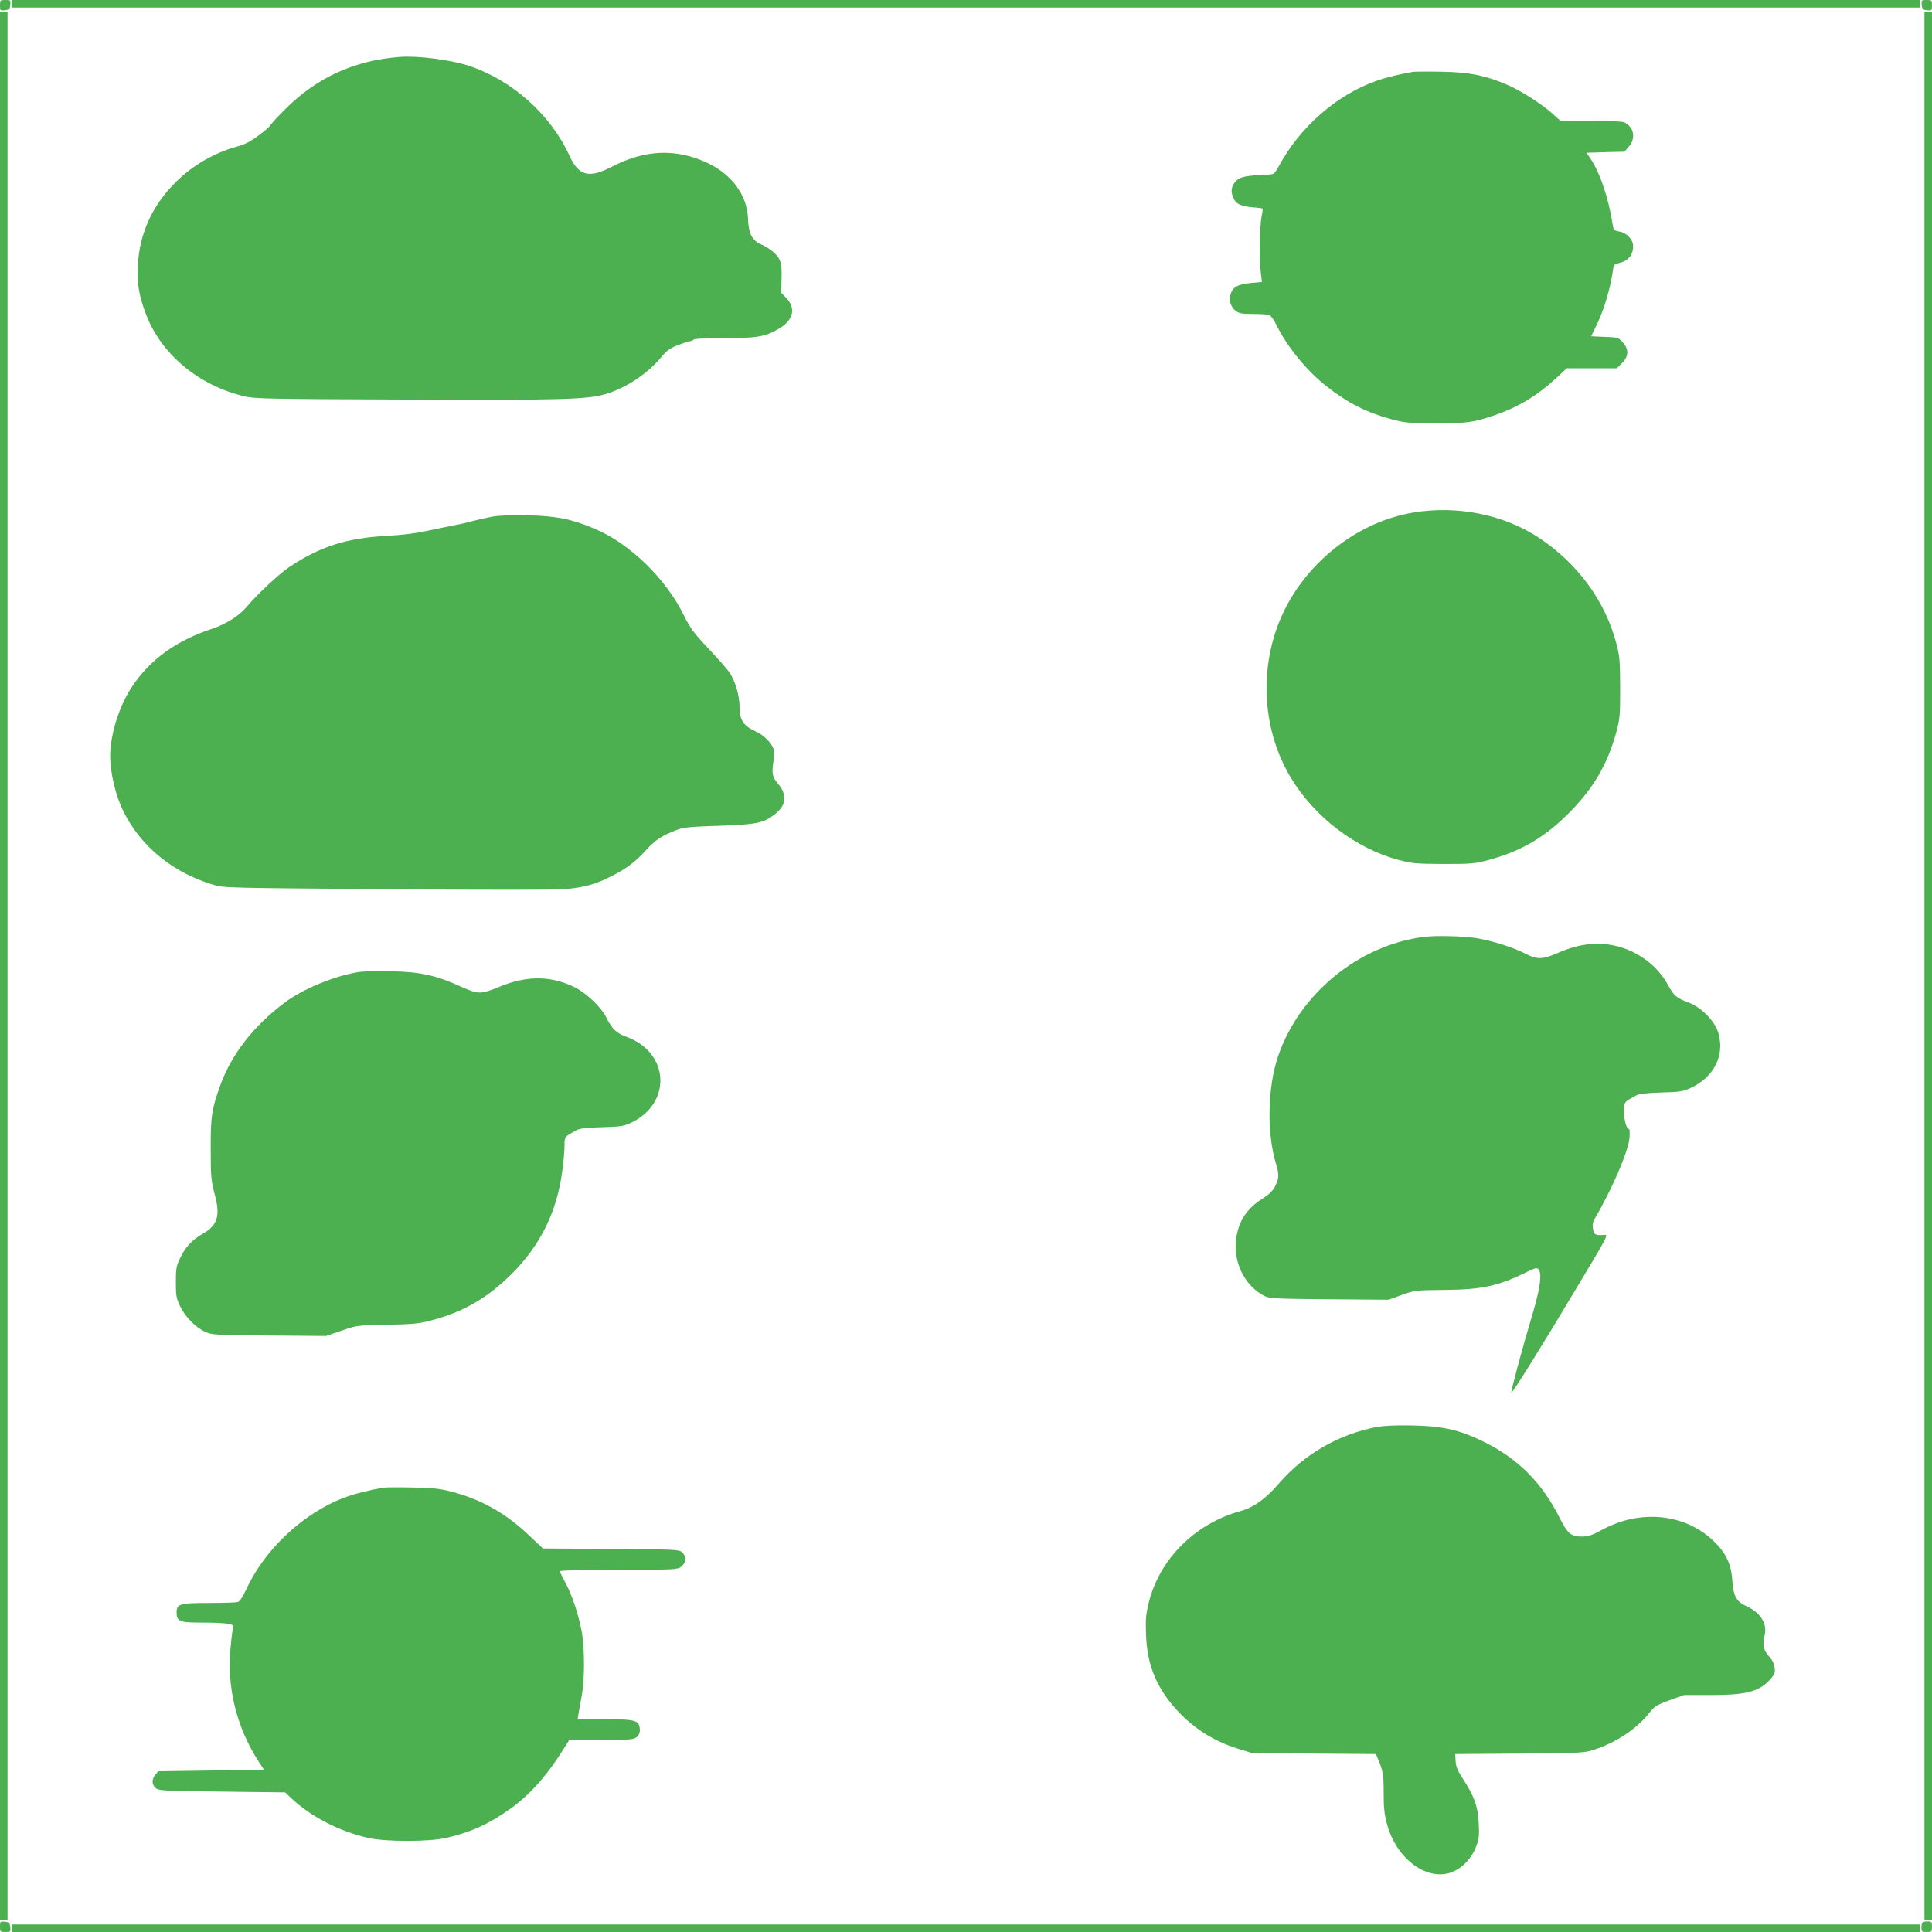
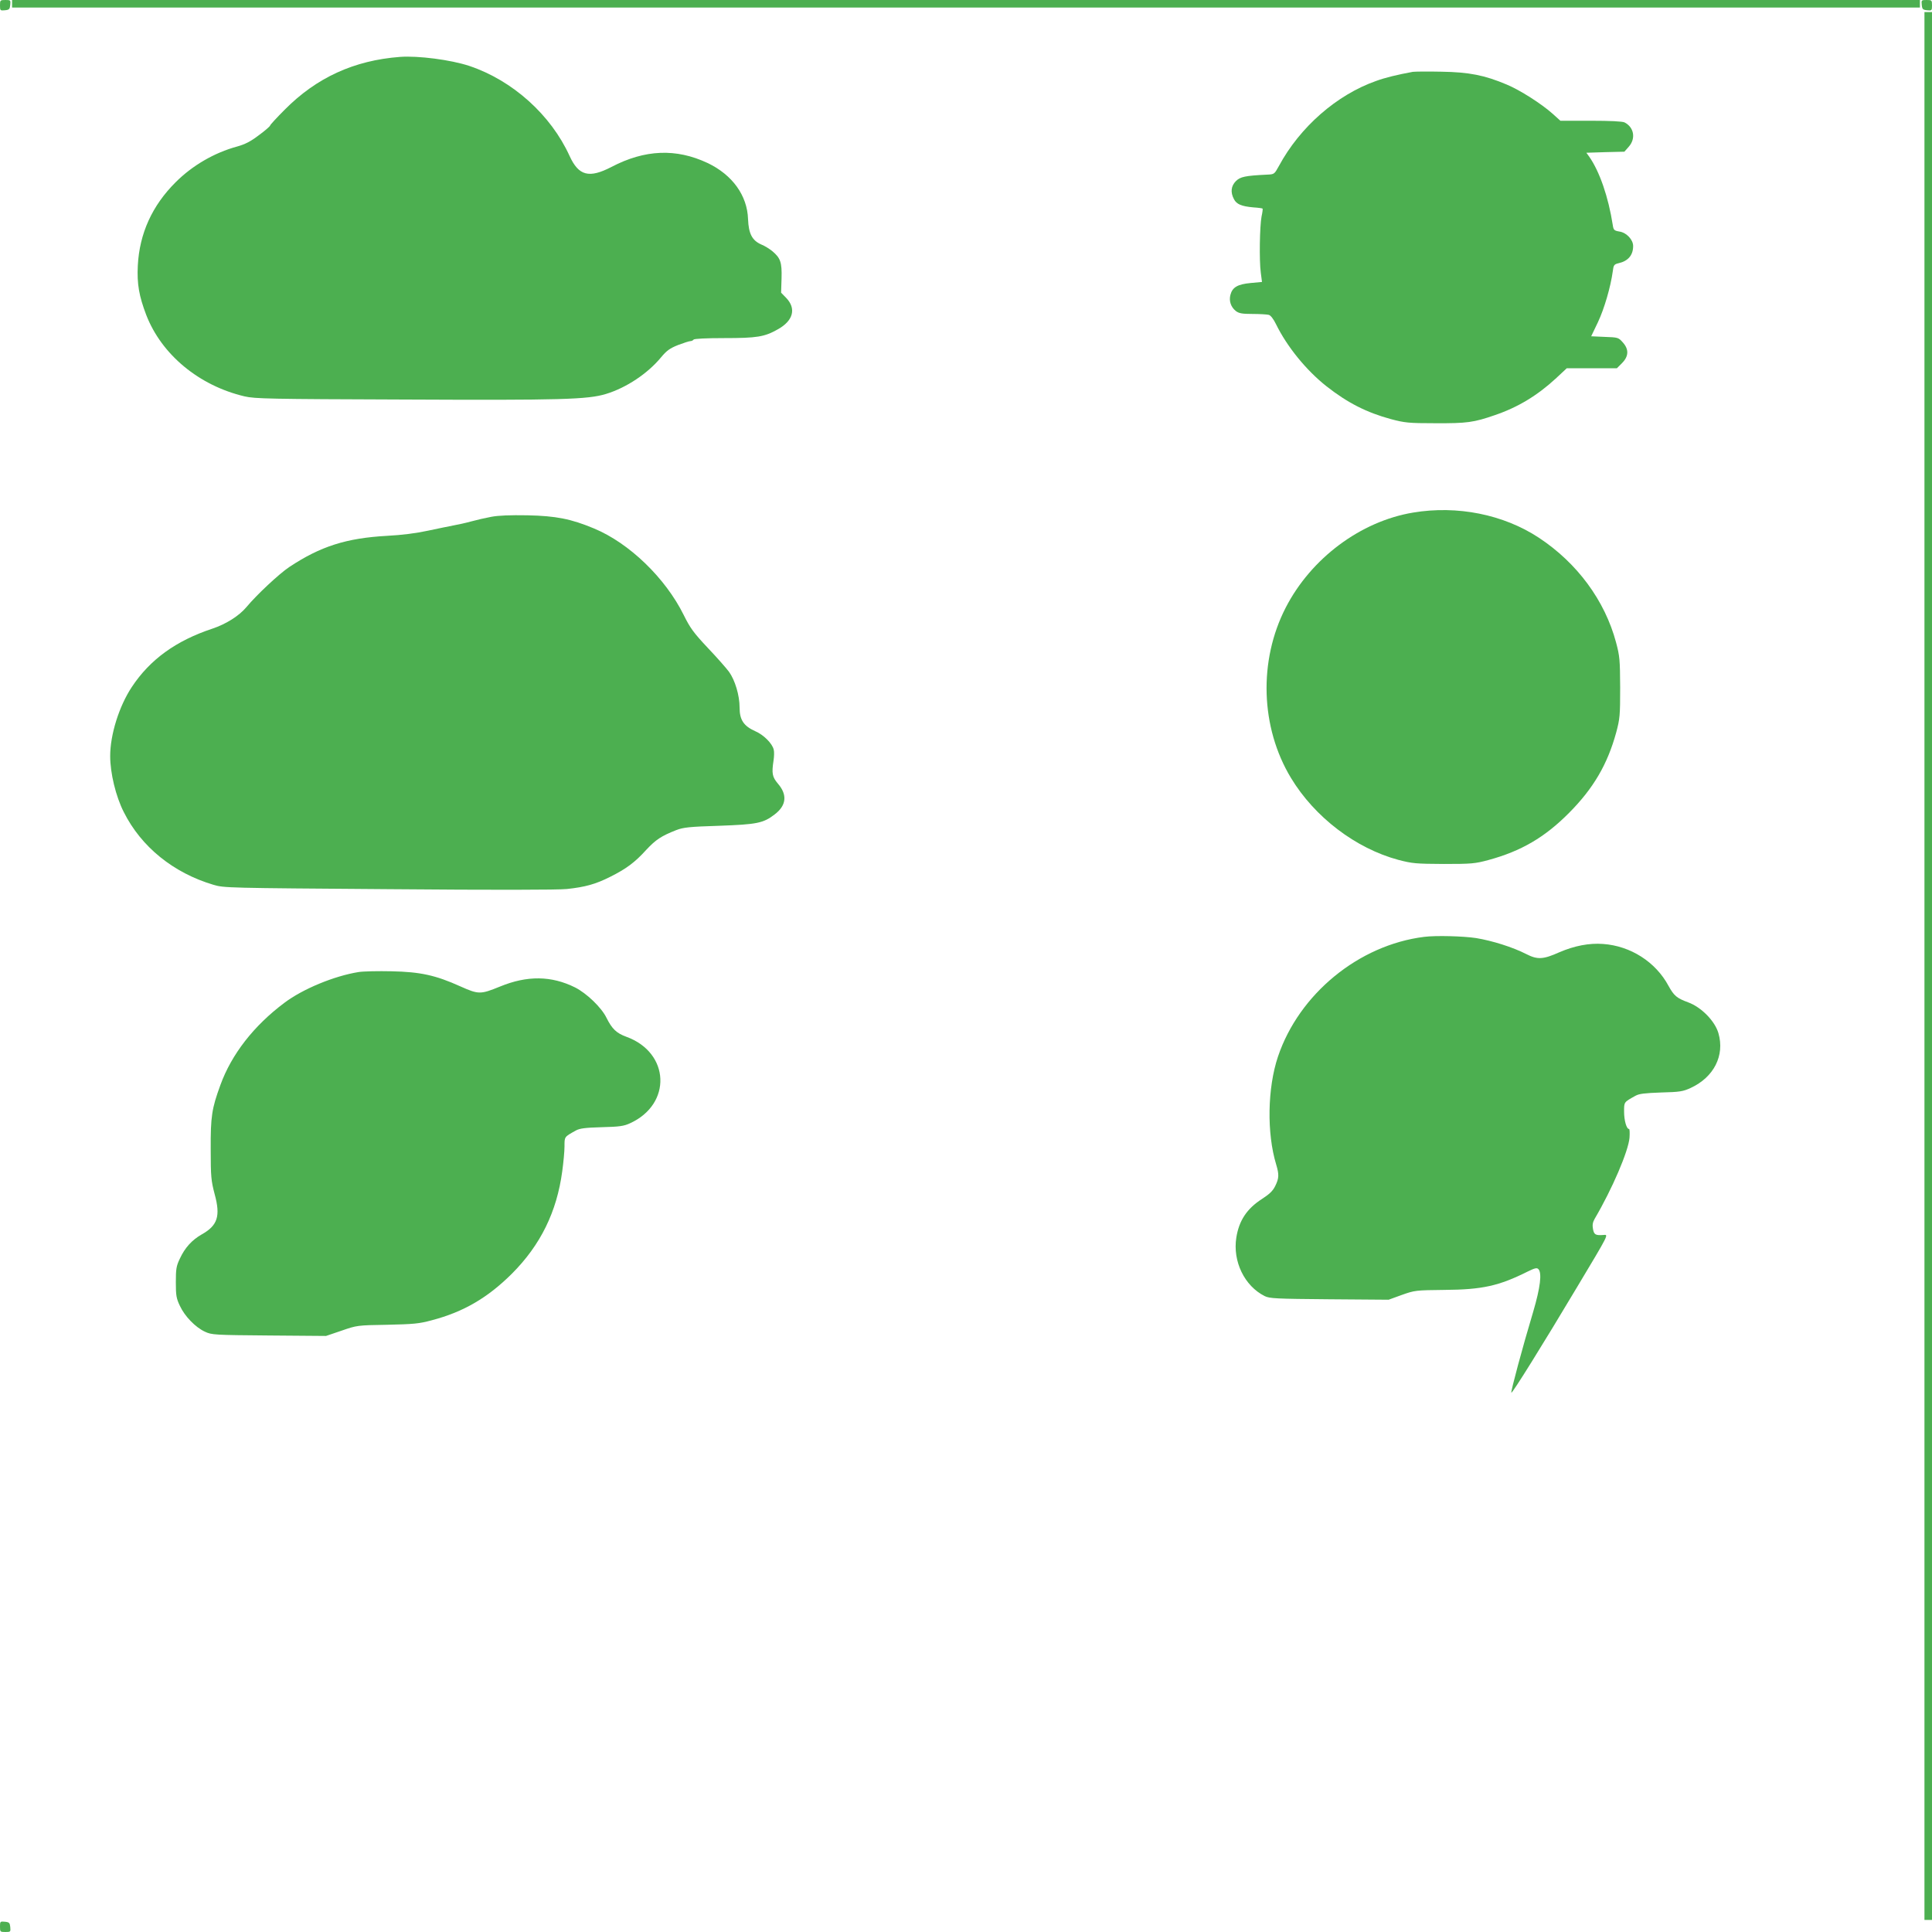
<svg xmlns="http://www.w3.org/2000/svg" version="1.0" width="1280pt" height="1280pt" viewBox="0 0 1280 1280" preserveAspectRatio="xMidYMid meet">
  <g transform="translate(0,1280) scale(0.1,-0.1)" fill="#4caf50" stroke="none">
    <path d="M0 12764 c0 -34 1 -35 33 -32 28 3 32 7 35 36 3 31 2 32 -32 32 -35 0 -36 -1 -36 -36z" />
    <path d="M80 12775 l0 -25 6320 0 6320 0 0 25 0 25 -6320 0 -6320 0 0 -25z" />
    <path d="M12732 12768 c3 -29 7 -33 36 -36 31 -3 32 -2 32 32 0 35 -1 36 -36 36 -34 0 -35 -1 -32 -32z" />
-     <path d="M0 6400 l0 -6320 25 0 25 0 0 6320 0 6320 -25 0 -25 0 0 -6320z" />
    <path d="M12750 6400 l0 -6320 25 0 25 0 0 6320 0 6320 -25 0 -25 0 0 -6320z" />
    <path d="M2650 12423 c-304 -23 -553 -137 -764 -350 -53 -53 -96 -100 -96 -104 0 -5 -33 -34 -74 -64 -55 -42 -92 -61 -146 -76 -150 -41 -295 -125 -406 -236 -156 -155 -240 -340 -251 -553 -6 -121 8 -201 56 -327 102 -263 350 -468 651 -539 68 -16 166 -18 1054 -21 1044 -5 1220 0 1341 37 135 41 277 136 365 243 37 44 57 59 112 81 37 14 74 26 82 26 8 0 18 5 21 10 4 6 83 10 203 10 217 0 267 8 355 58 103 57 124 138 55 209 l-33 34 3 95 c3 106 -7 134 -60 179 -18 15 -51 36 -74 45 -61 27 -84 71 -88 168 -5 157 -104 294 -268 372 -208 98 -415 90 -637 -26 -148 -77 -217 -59 -277 72 -124 273 -378 501 -664 597 -123 41 -341 69 -460 60z" />
    <path d="M9360 12324 c-99 -18 -185 -39 -242 -60 -262 -92 -506 -306 -645 -564 -30 -54 -30 -55 -79 -57 -144 -7 -177 -14 -206 -43 -32 -32 -37 -74 -13 -119 17 -34 50 -48 129 -55 32 -2 60 -6 61 -8 2 -2 -1 -26 -7 -53 -12 -63 -16 -290 -5 -371 l8 -62 -75 -7 c-86 -8 -121 -28 -134 -78 -11 -41 3 -81 35 -107 21 -16 41 -20 112 -20 47 0 95 -3 107 -6 12 -3 31 -27 48 -62 73 -149 200 -305 334 -411 140 -110 266 -174 428 -218 91 -24 116 -27 294 -27 209 -1 254 5 395 54 152 52 279 129 401 241 l74 69 166 0 166 0 34 34 c45 45 47 92 5 138 -28 32 -32 33 -119 36 l-90 4 45 94 c42 89 84 234 98 336 5 42 9 47 38 54 63 14 97 53 97 114 0 42 -44 89 -91 96 -35 6 -39 10 -44 43 -29 186 -87 354 -156 453 l-19 26 126 4 126 3 29 33 c48 54 35 129 -28 161 -14 7 -95 11 -223 11 l-202 0 -51 46 c-75 67 -218 158 -305 194 -147 62 -249 82 -432 85 -91 2 -176 1 -190 -1z" />
    <path d="M9362 9404 c-348 -58 -676 -303 -844 -630 -181 -352 -167 -794 35 -1128 157 -260 429 -467 712 -543 92 -24 115 -26 300 -27 184 0 207 2 296 26 217 59 373 150 534 312 162 163 255 322 313 534 24 90 26 112 26 297 -1 184 -3 208 -27 298 -74 278 -258 527 -511 694 -235 155 -542 216 -834 167z" />
    <path d="M3255 9376 c-38 -7 -99 -21 -135 -31 -36 -10 -87 -21 -115 -26 -27 -5 -104 -21 -170 -35 -78 -17 -173 -29 -270 -34 -270 -15 -441 -69 -649 -207 -67 -45 -215 -183 -284 -266 -49 -58 -135 -112 -225 -142 -241 -80 -413 -204 -534 -387 -84 -127 -143 -315 -143 -457 0 -113 37 -267 90 -371 115 -230 328 -403 594 -482 70 -21 91 -21 1161 -29 692 -6 1123 -5 1180 1 122 13 191 32 288 81 106 53 163 95 239 179 63 67 98 91 200 131 45 17 85 22 283 28 249 9 292 17 367 75 78 59 86 130 22 204 -38 45 -42 68 -29 154 4 26 5 58 1 72 -10 41 -67 98 -123 122 -76 34 -103 75 -103 156 0 81 -30 181 -70 237 -17 23 -80 95 -141 159 -94 100 -117 132 -159 217 -121 245 -361 477 -595 574 -151 63 -251 83 -440 87 -115 2 -193 -1 -240 -10z" />
    <path d="M9435 6593 c-433 -54 -828 -378 -968 -793 -70 -208 -75 -508 -12 -715 20 -67 19 -91 -6 -142 -16 -33 -38 -54 -89 -87 -99 -64 -151 -142 -169 -255 -25 -158 54 -321 188 -388 33 -16 73 -18 429 -21 l392 -3 88 32 c85 30 91 31 282 33 251 2 360 26 552 122 47 23 60 26 70 16 25 -25 13 -122 -34 -282 -71 -236 -150 -531 -145 -537 6 -6 209 320 434 697 217 362 211 351 176 348 -52 -4 -62 2 -69 39 -5 27 -2 45 11 68 116 197 224 449 231 538 2 31 1 57 -3 57 -17 0 -33 57 -33 115 0 65 -2 62 75 105 25 14 61 18 171 22 124 3 145 7 195 30 154 71 227 215 184 363 -23 80 -113 172 -200 204 -76 28 -94 43 -131 110 -85 158 -251 264 -433 277 -92 7 -190 -12 -290 -55 -107 -48 -145 -50 -219 -12 -90 46 -224 88 -332 106 -86 13 -267 18 -345 8z" />
    <path d="M2376 6360 c-162 -26 -370 -112 -492 -204 -203 -152 -350 -341 -424 -545 -57 -156 -65 -208 -64 -426 0 -182 3 -208 26 -296 40 -146 20 -208 -85 -267 -65 -37 -112 -88 -146 -162 -23 -48 -26 -68 -26 -155 0 -87 3 -107 27 -157 32 -69 103 -142 166 -171 45 -21 62 -22 425 -25 l377 -3 103 35 c101 35 104 36 302 39 175 4 212 7 296 30 210 55 370 149 530 308 190 190 298 410 334 679 8 58 15 132 15 165 0 65 -2 62 75 105 25 14 61 19 171 22 118 3 147 7 188 26 279 127 265 468 -24 573 -66 24 -95 52 -132 126 -33 68 -131 162 -208 201 -157 78 -317 80 -497 6 -130 -53 -142 -53 -263 1 -164 74 -265 96 -455 100 -88 2 -187 0 -219 -5z" />
-     <path d="M9122 3346 c-252 -48 -479 -179 -645 -370 -89 -104 -170 -163 -258 -187 -304 -84 -540 -321 -610 -614 -18 -75 -20 -110 -16 -210 7 -183 61 -326 176 -463 118 -140 260 -234 436 -289 l90 -27 410 -4 411 -3 11 -27 c35 -79 41 -112 40 -233 0 -99 5 -141 23 -207 64 -234 273 -383 438 -312 66 29 123 91 152 166 19 50 21 73 17 154 -5 111 -29 178 -103 292 -37 57 -48 83 -50 120 l-3 47 427 3 c415 4 429 4 497 27 145 48 278 137 360 240 35 45 48 54 135 86 l97 35 179 0 c236 0 321 23 394 106 28 32 32 42 27 77 -3 25 -16 51 -35 71 -37 38 -47 81 -32 135 22 81 -24 157 -120 200 -65 29 -87 68 -93 170 -7 111 -44 187 -130 267 -189 177 -483 205 -732 69 -68 -37 -92 -45 -134 -45 -73 0 -95 19 -148 124 -118 235 -279 395 -507 506 -158 77 -267 102 -466 106 -113 2 -188 -1 -238 -10z" />
-     <path d="M2540 2944 c-185 -34 -289 -68 -408 -137 -216 -123 -404 -325 -502 -540 -23 -49 -42 -77 -55 -81 -11 -3 -97 -6 -190 -6 -194 0 -215 -6 -215 -64 0 -57 20 -66 156 -66 161 0 227 -8 219 -28 -3 -8 -11 -67 -17 -132 -27 -266 38 -532 185 -760 l36 -55 -350 -5 -351 -5 -19 -24 c-25 -30 -24 -63 2 -87 20 -18 46 -19 440 -24 l418 -5 38 -36 c128 -122 317 -221 509 -265 112 -27 405 -27 519 -1 168 39 284 92 428 195 135 97 248 226 370 425 l17 27 199 0 c118 0 211 4 230 11 34 12 47 42 37 82 -10 40 -44 47 -233 47 l-176 0 6 38 c3 20 13 73 21 117 20 105 20 309 1 421 -20 112 -66 250 -111 332 -19 34 -34 67 -34 72 0 6 145 10 389 10 378 0 389 1 415 21 32 25 35 68 5 95 -20 18 -45 19 -472 22 l-450 3 -88 83 c-156 149 -318 241 -516 293 -82 21 -125 26 -263 28 -91 2 -176 1 -190 -1z" />
    <path d="M0 36 c0 -35 1 -36 36 -36 34 0 35 1 32 33 -3 28 -7 32 -35 35 -32 3 -33 2 -33 -32z" />
-     <path d="M12737 63 c-4 -3 -7 -19 -7 -35 0 -25 3 -28 35 -28 33 0 35 2 35 35 0 32 -3 35 -28 35 -16 0 -32 -3 -35 -7z" />
-     <path d="M80 25 l0 -25 6320 0 6320 0 0 25 0 25 -6320 0 -6320 0 0 -25z" />
  </g>
</svg>